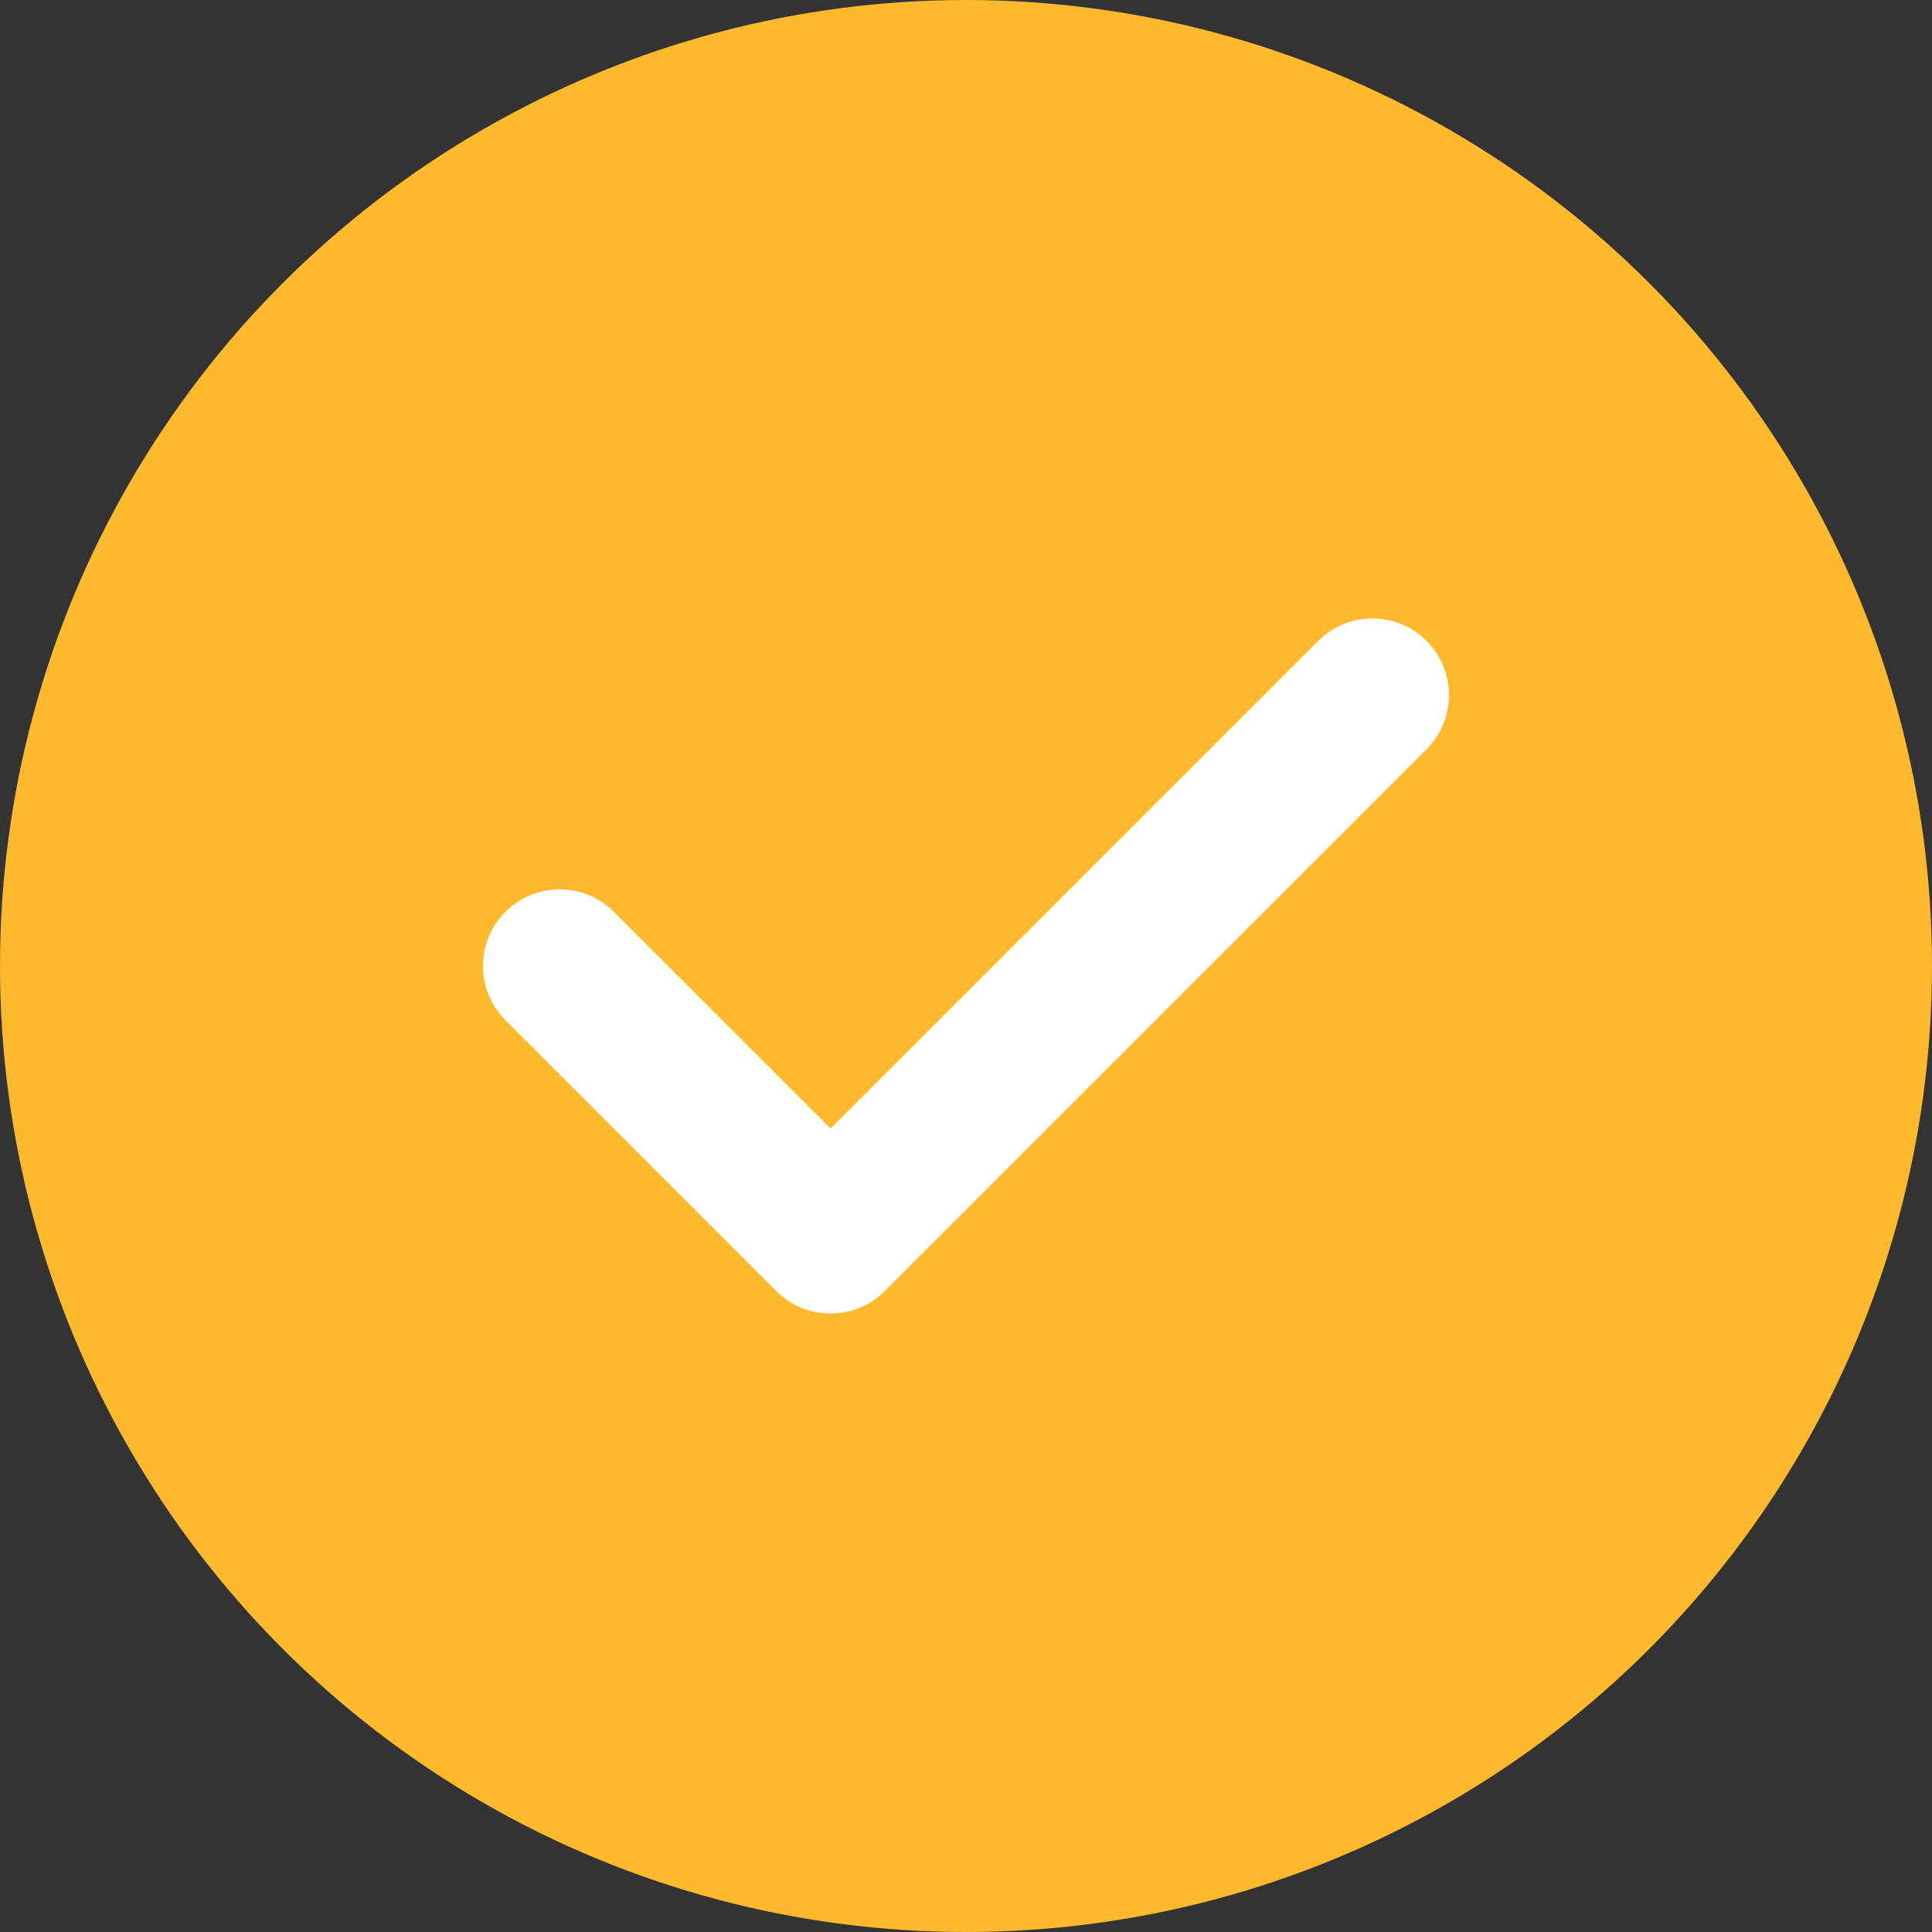
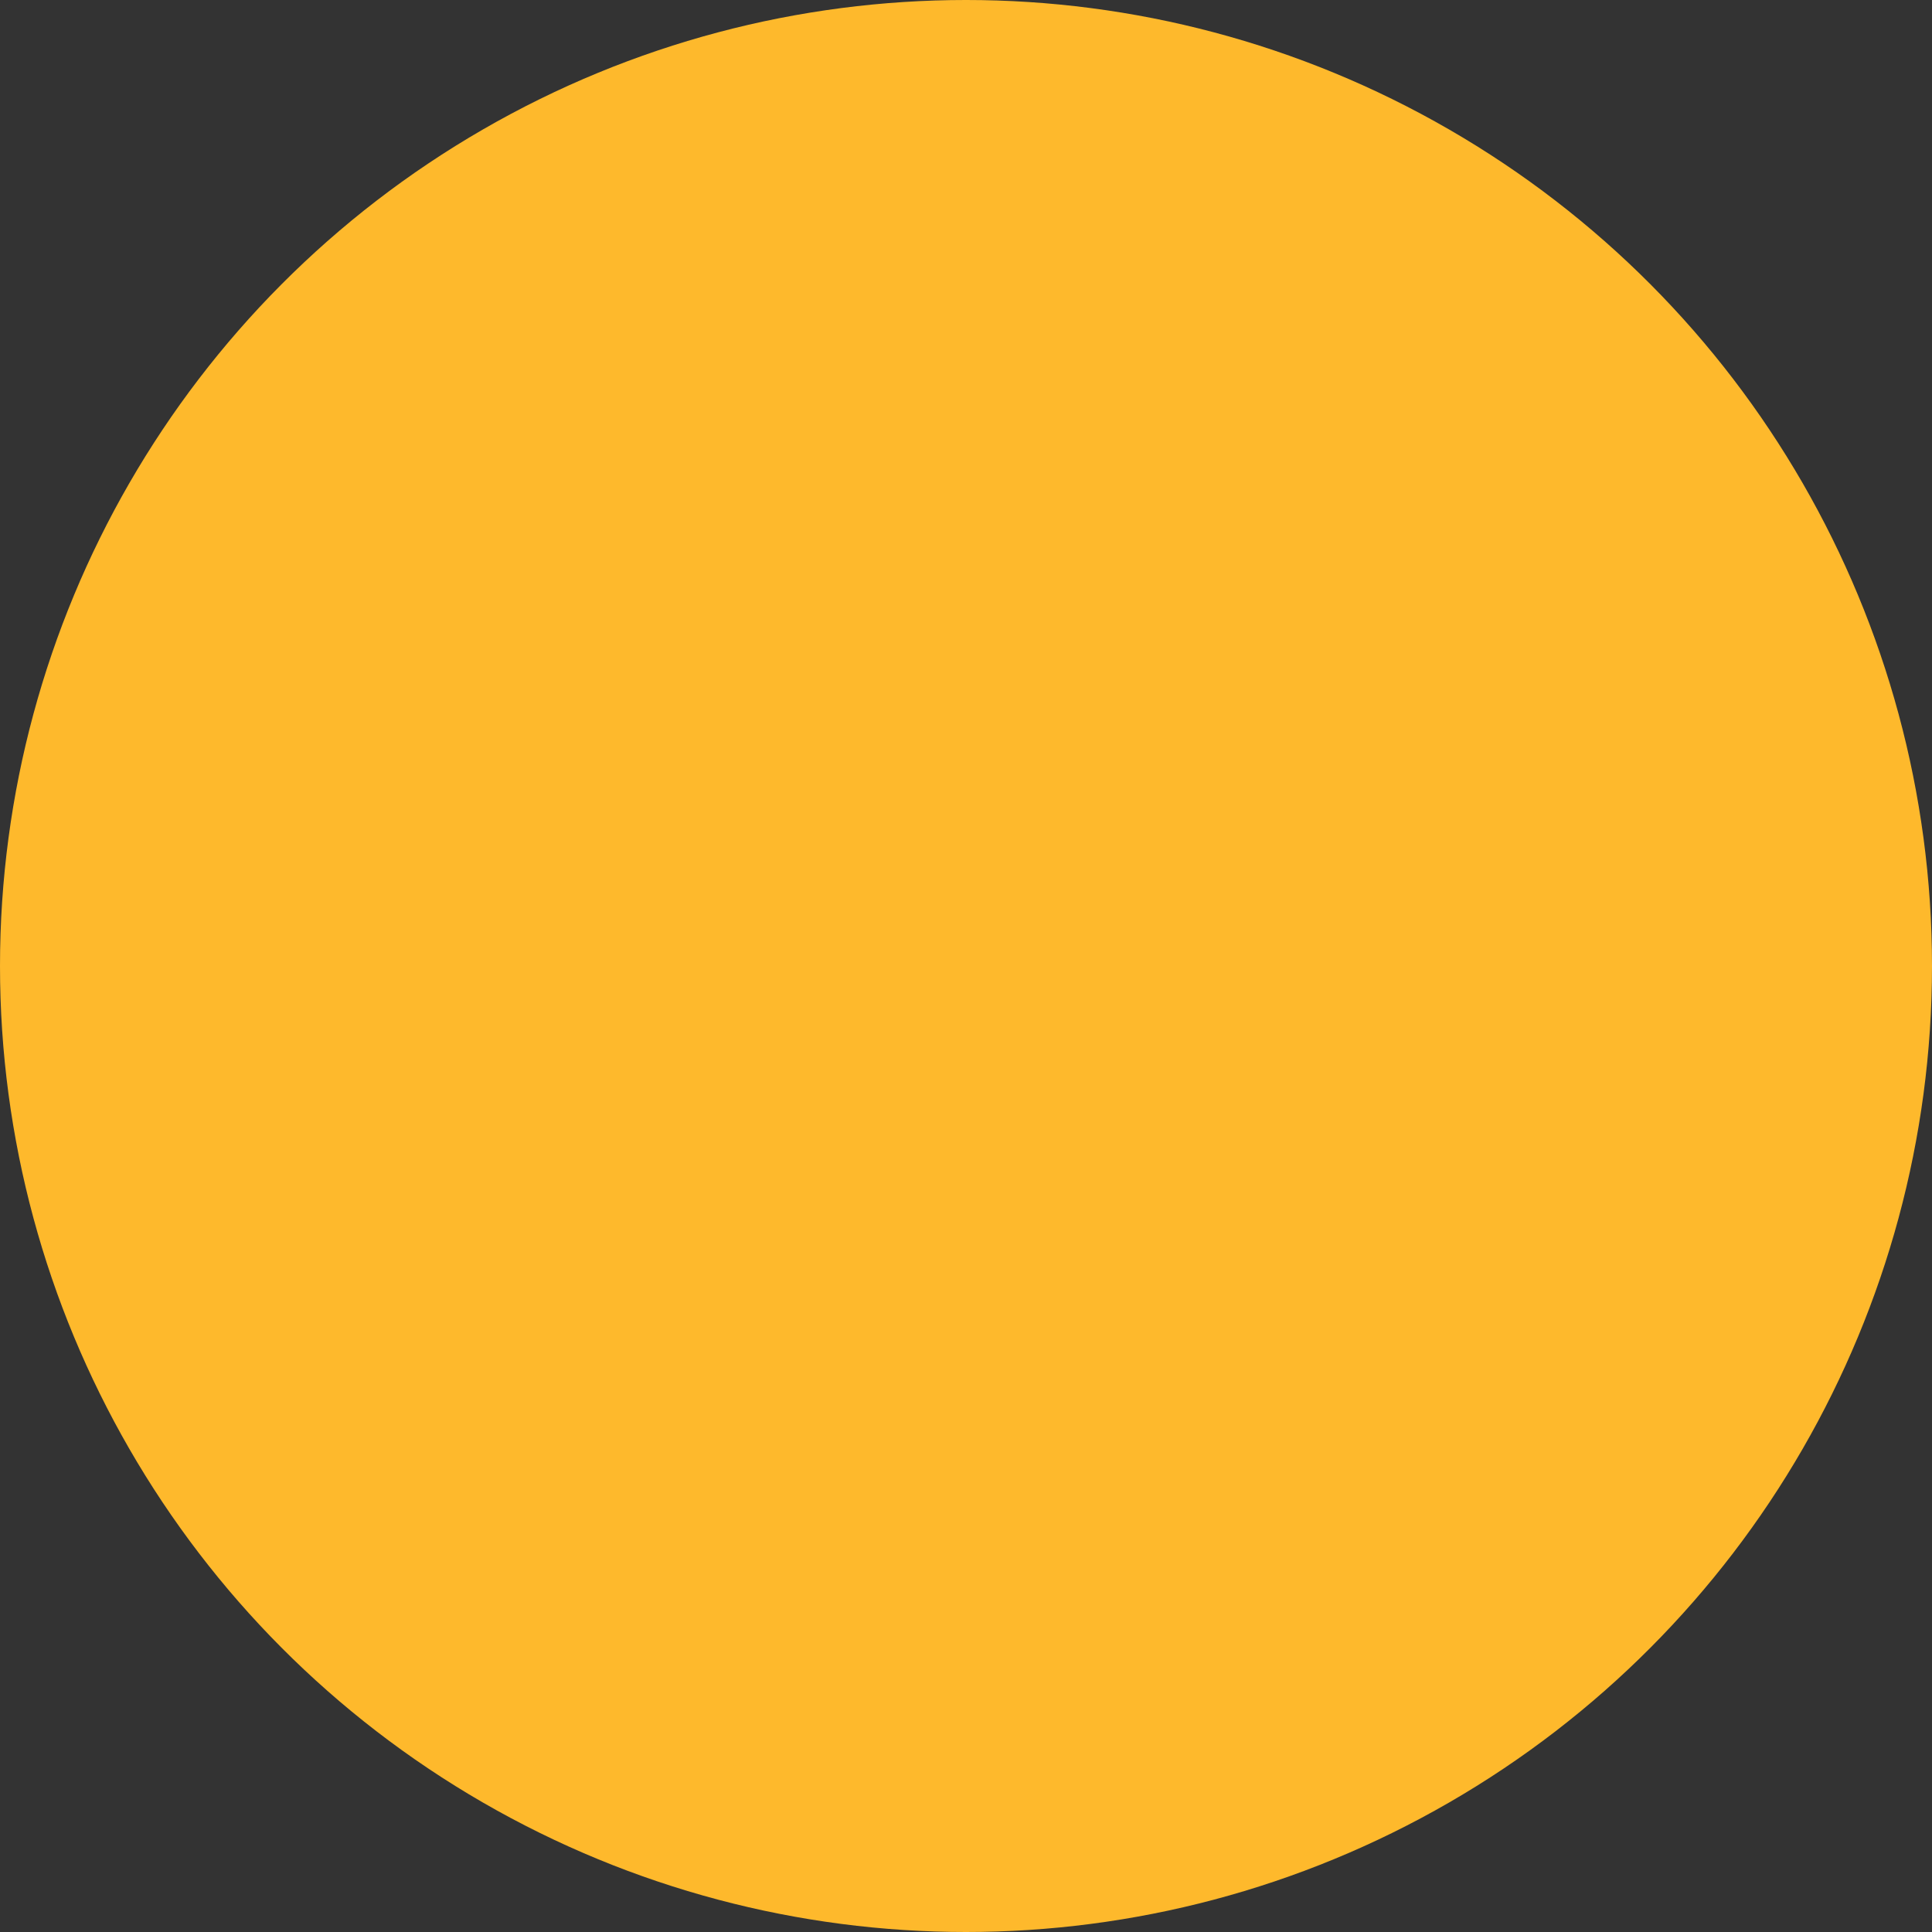
<svg xmlns="http://www.w3.org/2000/svg" width="92" height="92" viewBox="0 0 92 92" fill="none">
  <rect x="0" y="0" width="92" height="92" fill="#333333" stroke="none" />
  <circle cx="46" cy="46" r="46" fill="#FEB92C" />
  <g clip-path="url(#clip0_185_337)">
    <path d="M67.931 30.518C66.508 29.093 64.197 29.093 62.772 30.518L39.55 53.74L29.229 43.419C27.804 41.994 25.494 41.994 24.069 43.419C22.644 44.844 22.644 47.154 24.069 48.58L36.969 61.48C37.682 62.192 38.615 62.549 39.549 62.549C40.483 62.549 41.418 62.193 42.13 61.48L67.931 35.678C69.356 34.254 69.356 31.943 67.931 30.518Z" fill="white" />
  </g>
  <defs>
    <clipPath id="clip0_185_337">
-       <rect width="11.5" height="11.5" fill="white" transform="translate(23 23) scale(4)" />
-     </clipPath>
+       </clipPath>
  </defs>
</svg>